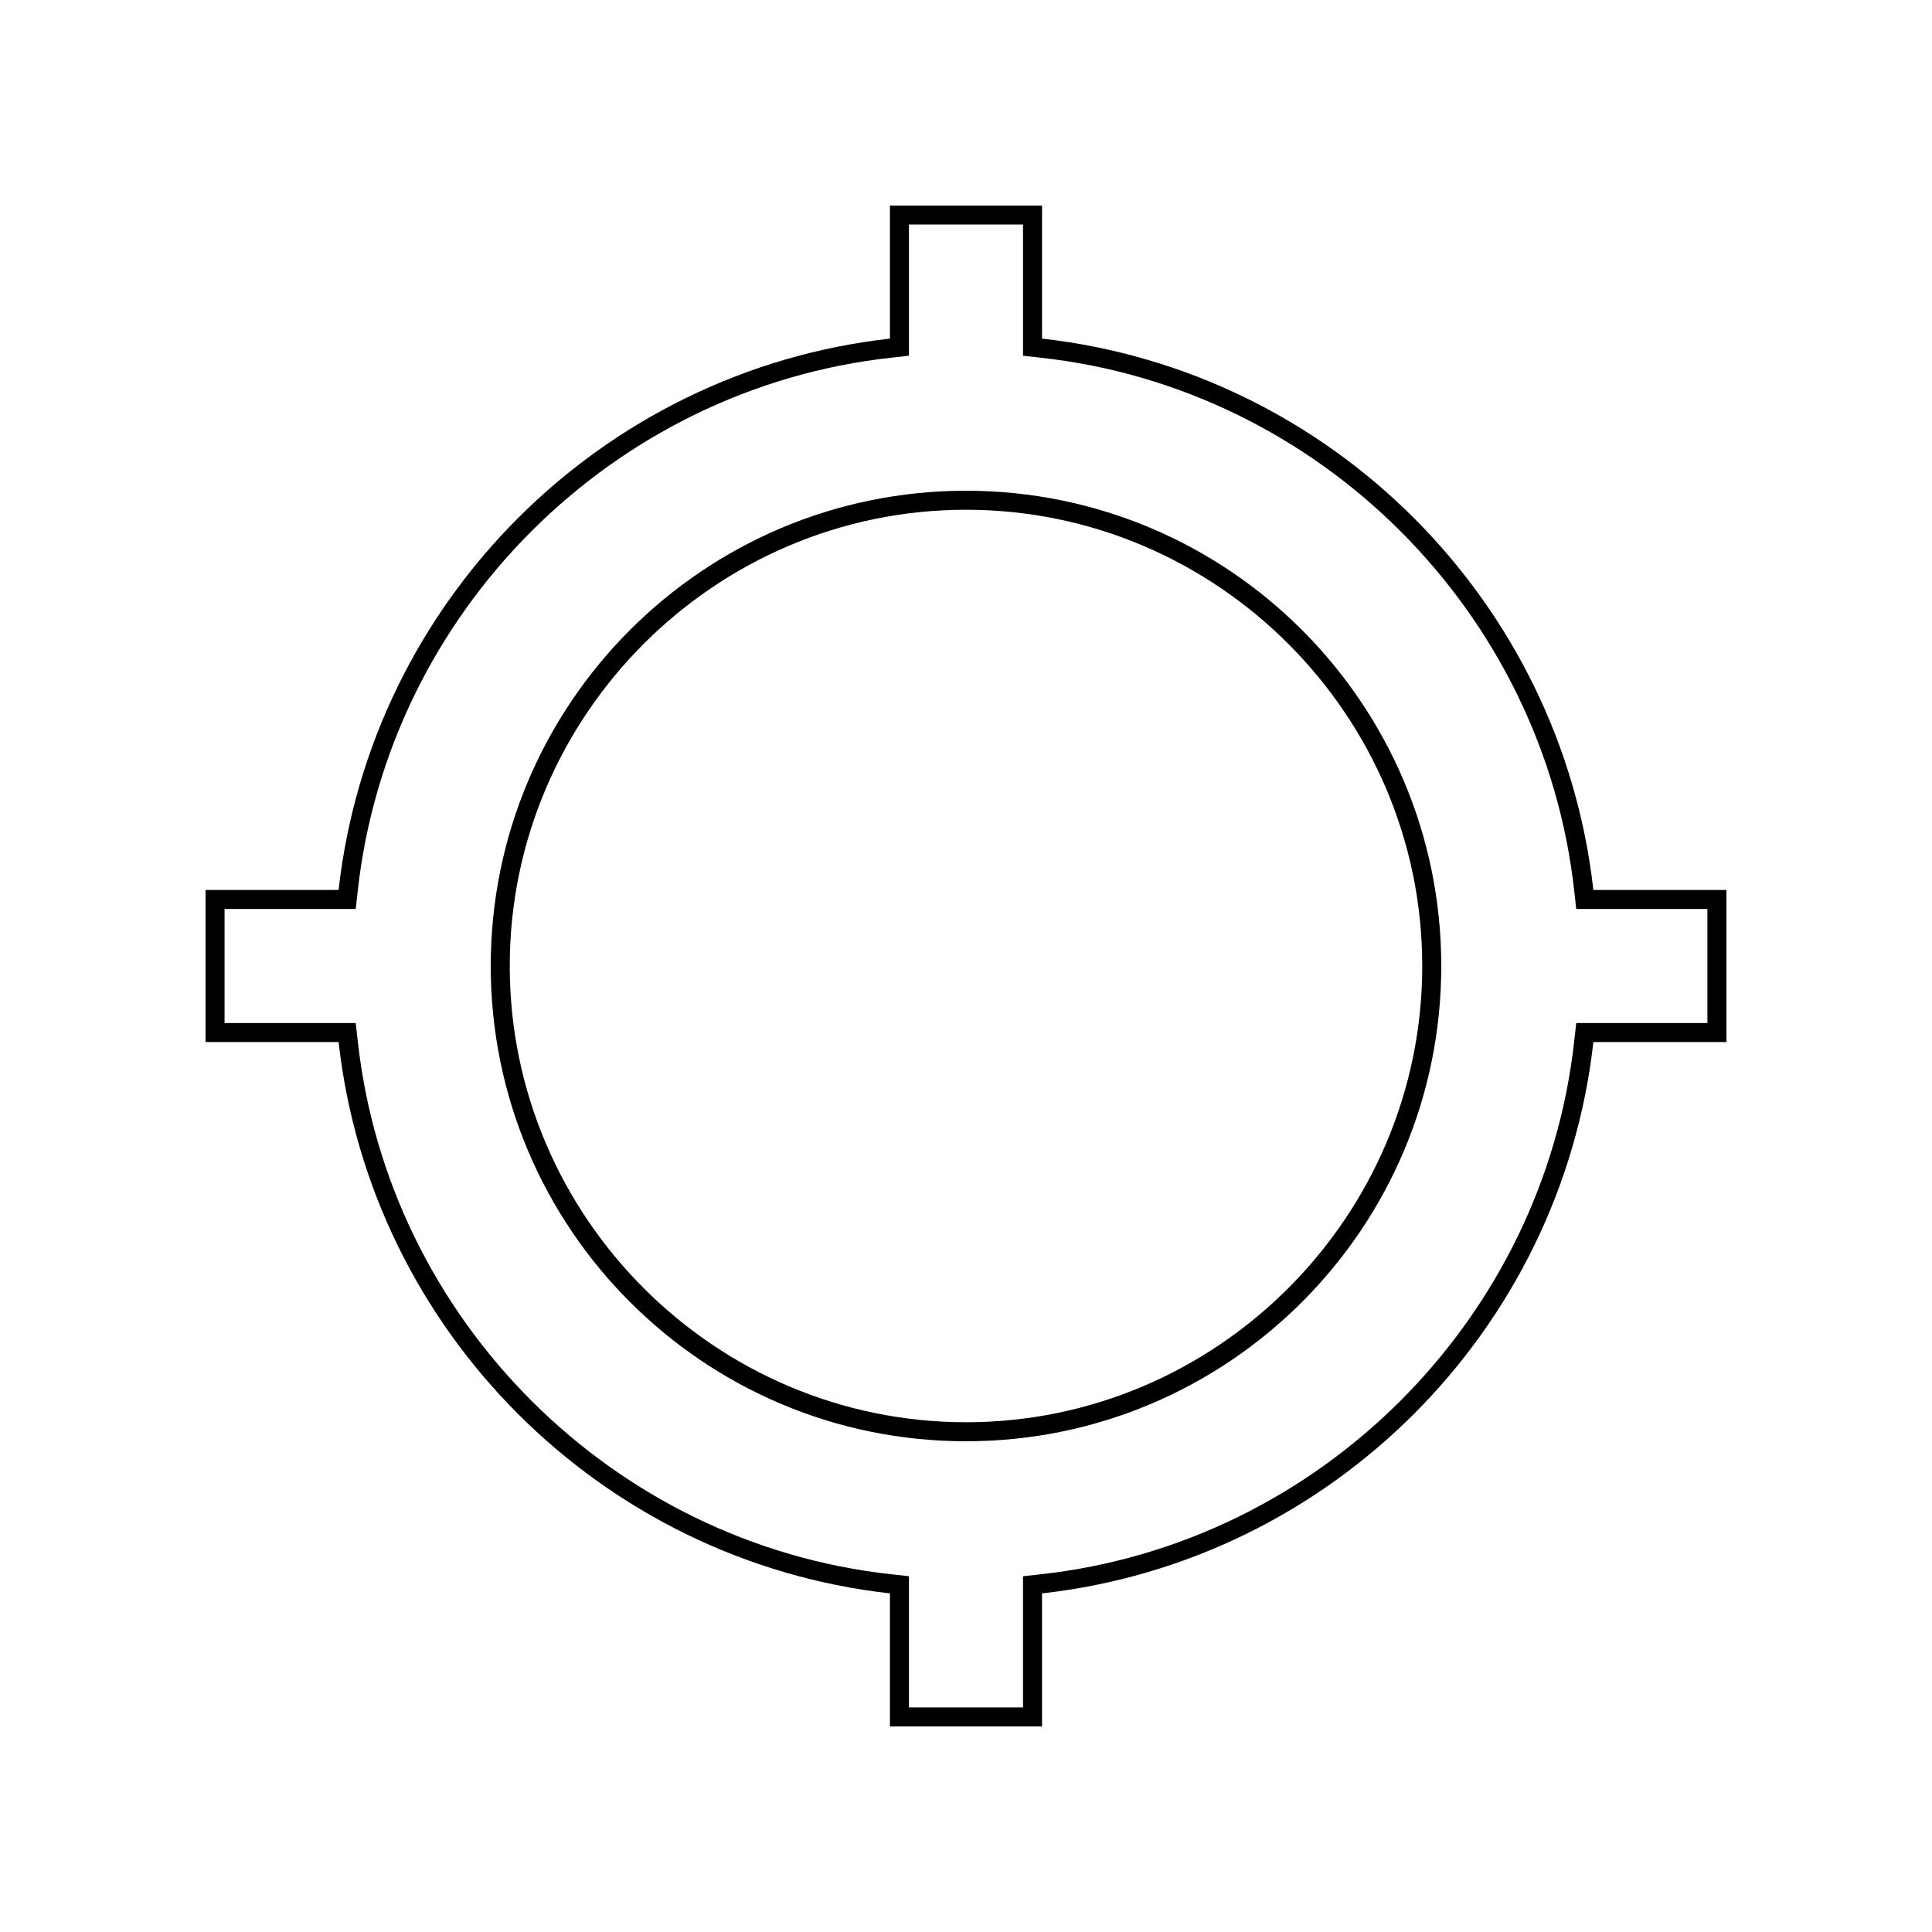
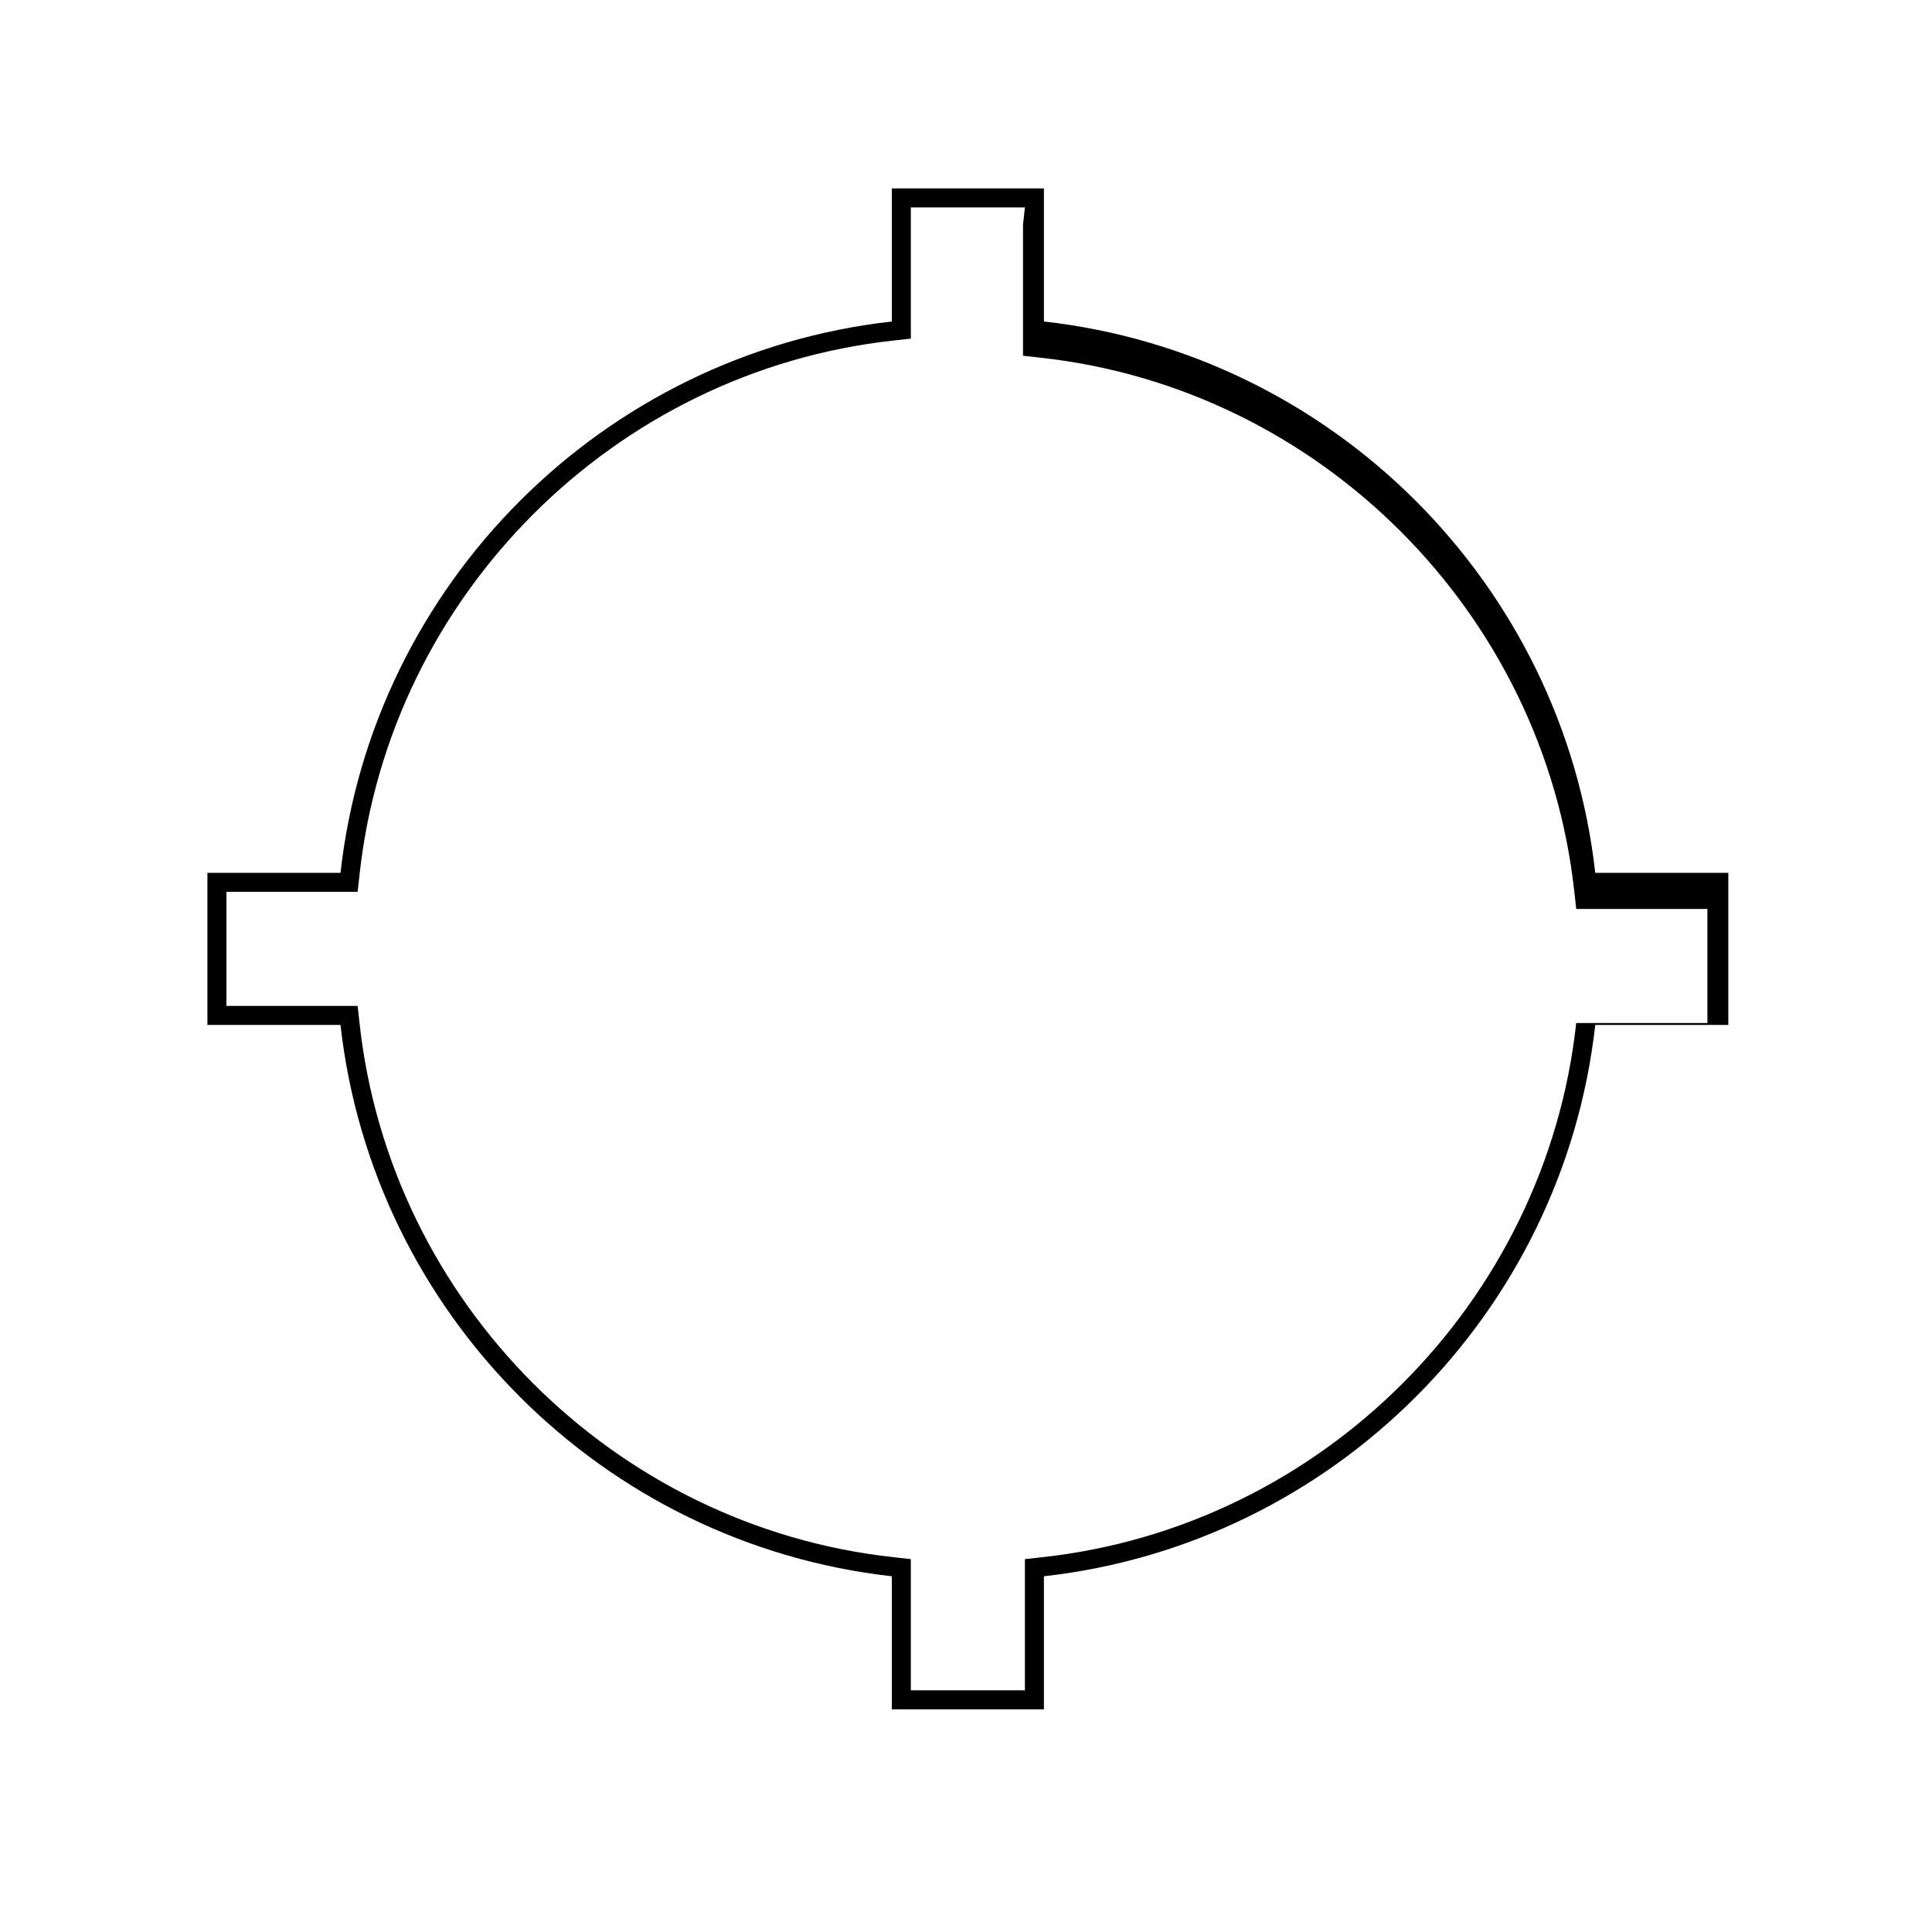
<svg xmlns="http://www.w3.org/2000/svg" fill="#000000" width="800px" height="800px" version="1.1" viewBox="144 144 512 512">
  <g>
-     <path d="m415.11 203.51v34.766l4.535 0.504c74.059 8.059 133.51 67.508 141.57 141.57l0.504 4.535 4.531-0.004h30.23v30.23h-34.766l-0.5 4.535c-8.062 74.059-67.512 133.51-141.57 141.57l-4.535 0.504v34.762h-30.23v-34.766l-4.531-0.5c-74.062-8.062-133.51-67.512-141.57-141.57l-0.504-4.535h-34.766v-30.23h34.766l0.504-4.535c8.059-74.059 67.508-133.51 141.57-141.57l4.535-0.504-0.004-4.535v-30.23h30.23m5.039-5.035h-40.305v35.266c-76.578 8.566-137.54 69.527-146.11 146.11h-35.266v40.305h35.266c8.566 76.578 69.527 137.54 146.11 146.11v35.266h40.305v-35.266c76.578-8.566 137.54-69.527 146.11-146.11h35.266v-40.305h-35.266c-8.566-76.578-69.527-137.54-146.11-146.11z" />
-     <path d="m400 279.09c66.504 0 120.91 54.41 120.91 120.91 0 66.5-54.414 120.91-120.91 120.91-66.504 0-120.91-54.41-120.91-120.91s54.41-120.91 120.91-120.91m0-5.039c-69.527 0-125.95 56.426-125.95 125.95s56.426 125.95 125.95 125.95 125.95-56.426 125.95-125.95c-0.004-69.527-56.43-125.95-125.95-125.95z" />
+     <path d="m415.11 203.51v34.766l4.535 0.504c74.059 8.059 133.51 67.508 141.57 141.57l0.504 4.535 4.531-0.004h30.23v30.23h-34.766c-8.062 74.059-67.512 133.51-141.57 141.57l-4.535 0.504v34.762h-30.23v-34.766l-4.531-0.5c-74.062-8.062-133.51-67.512-141.57-141.57l-0.504-4.535h-34.766v-30.23h34.766l0.504-4.535c8.059-74.059 67.508-133.51 141.57-141.57l4.535-0.504-0.004-4.535v-30.23h30.23m5.039-5.035h-40.305v35.266c-76.578 8.566-137.54 69.527-146.11 146.11h-35.266v40.305h35.266c8.566 76.578 69.527 137.54 146.11 146.11v35.266h40.305v-35.266c76.578-8.566 137.54-69.527 146.11-146.11h35.266v-40.305h-35.266c-8.566-76.578-69.527-137.54-146.11-146.11z" />
  </g>
</svg>